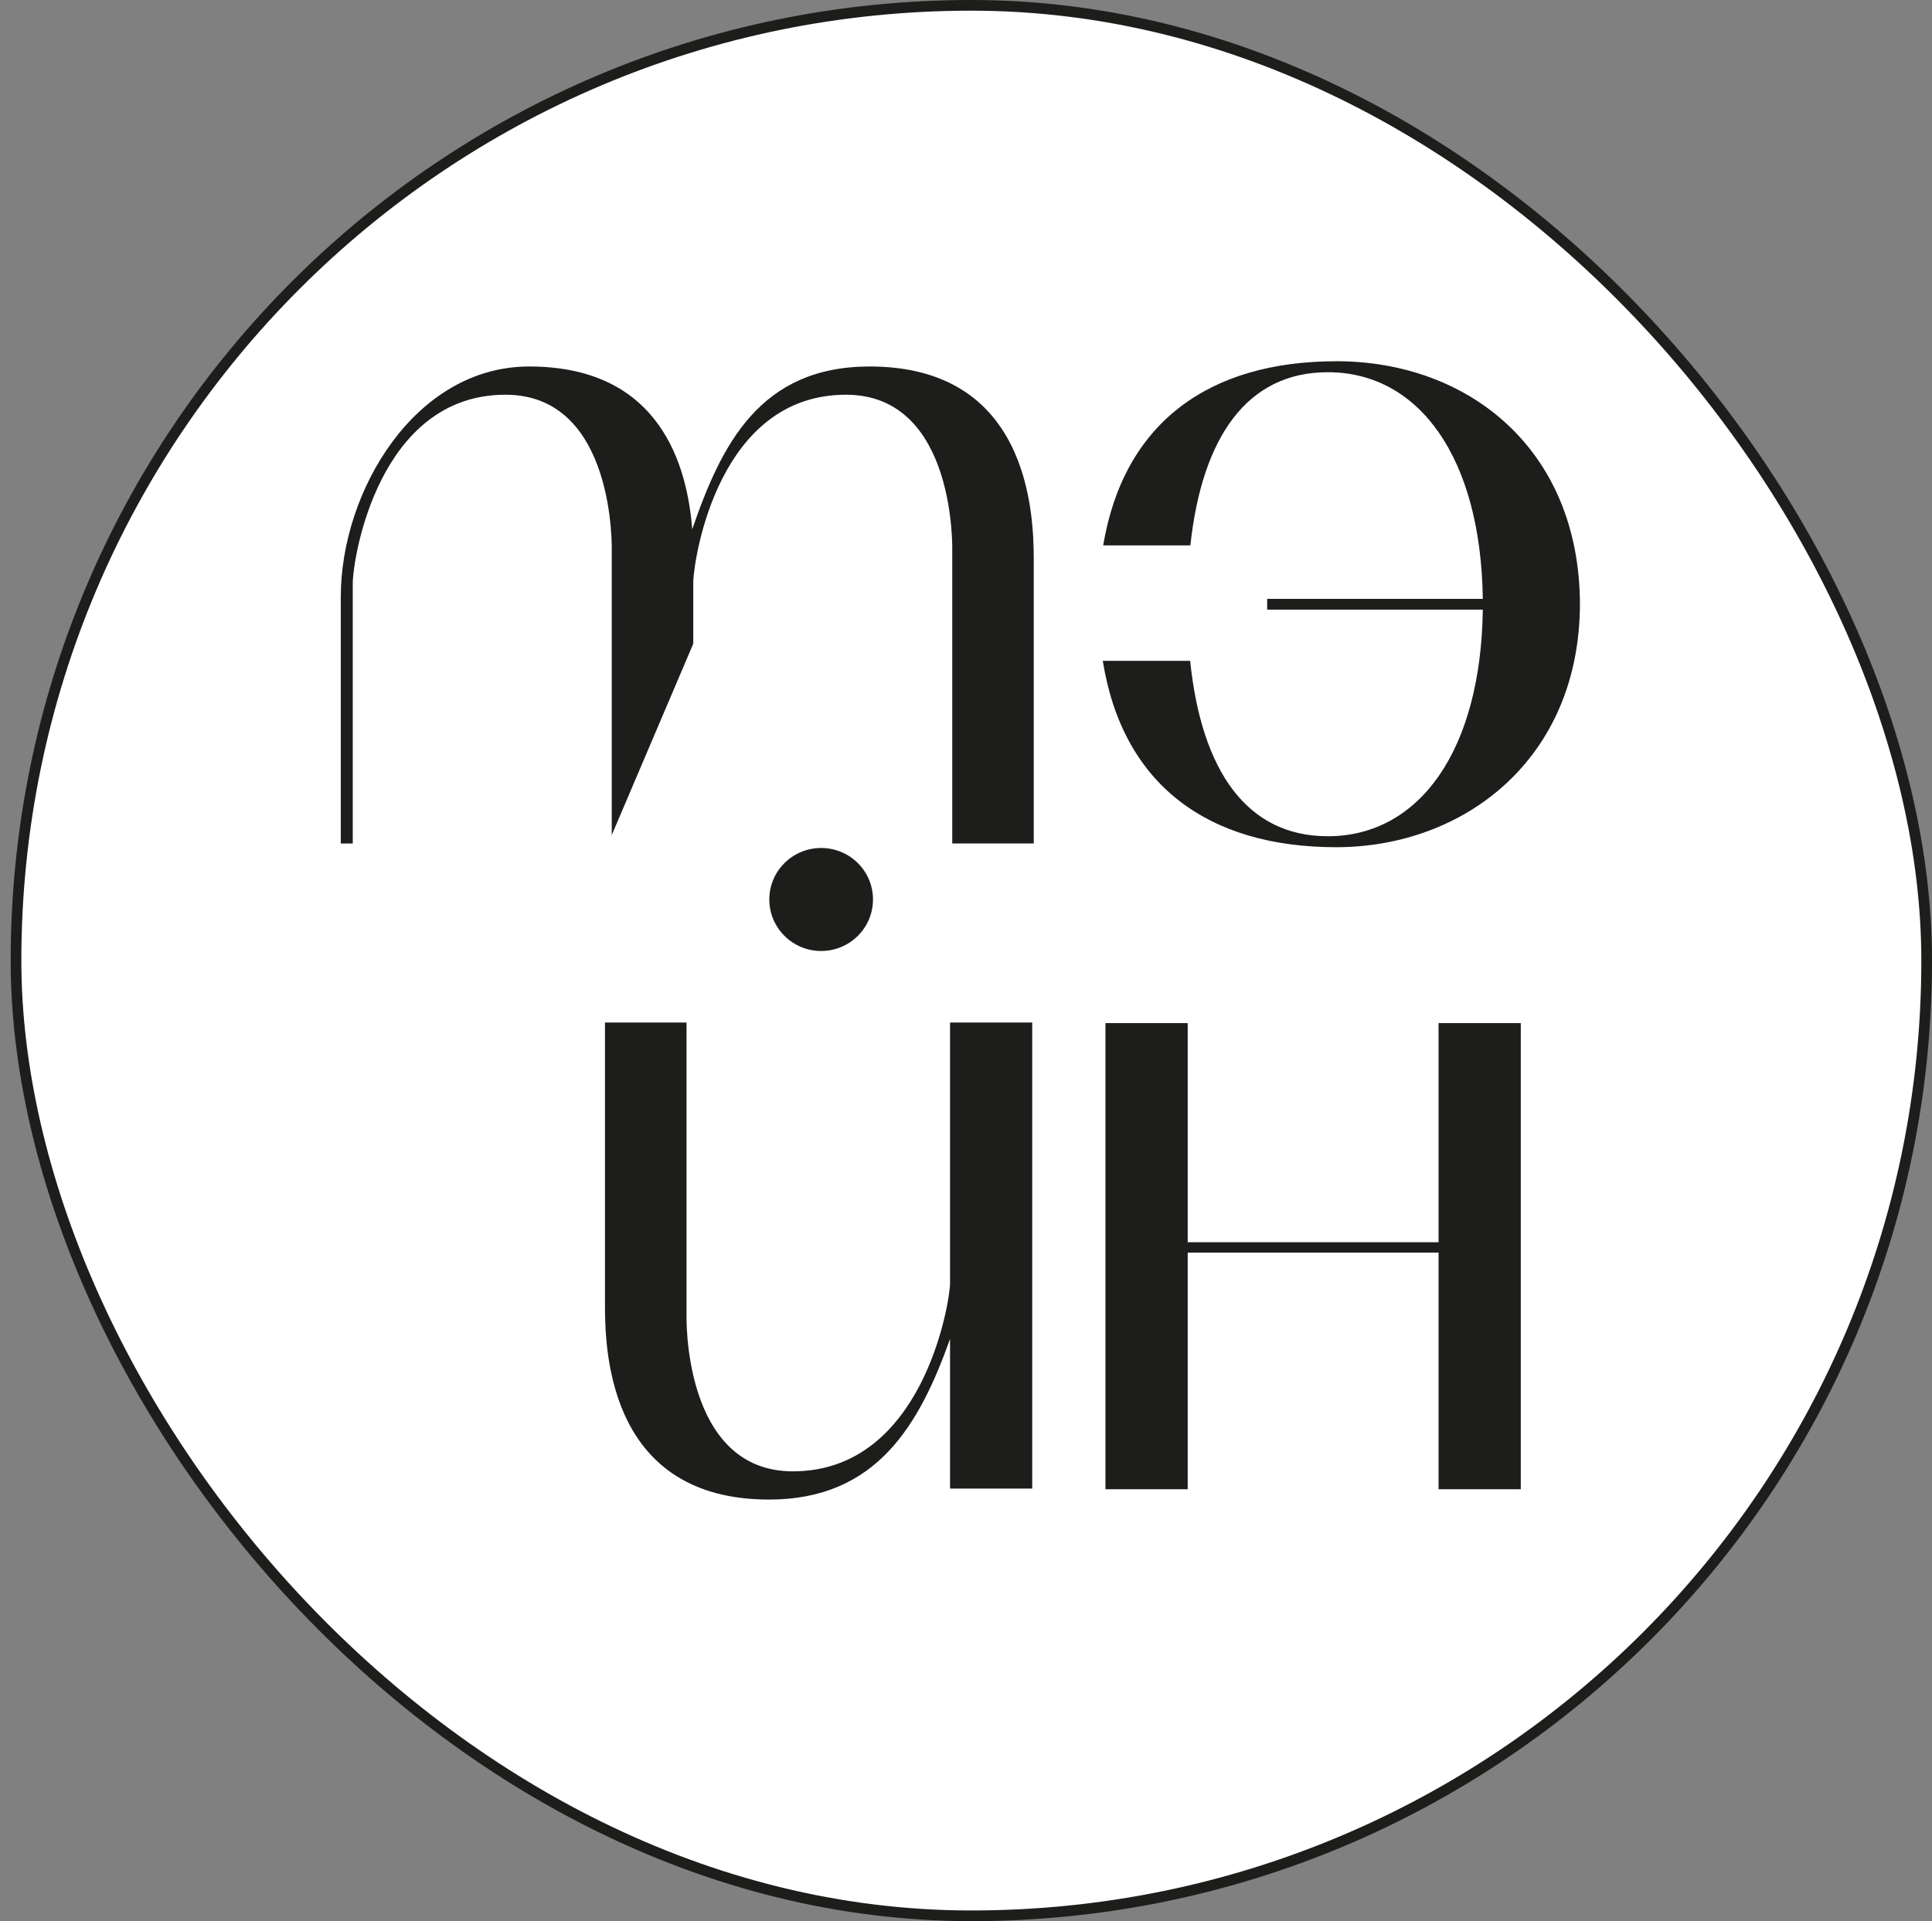
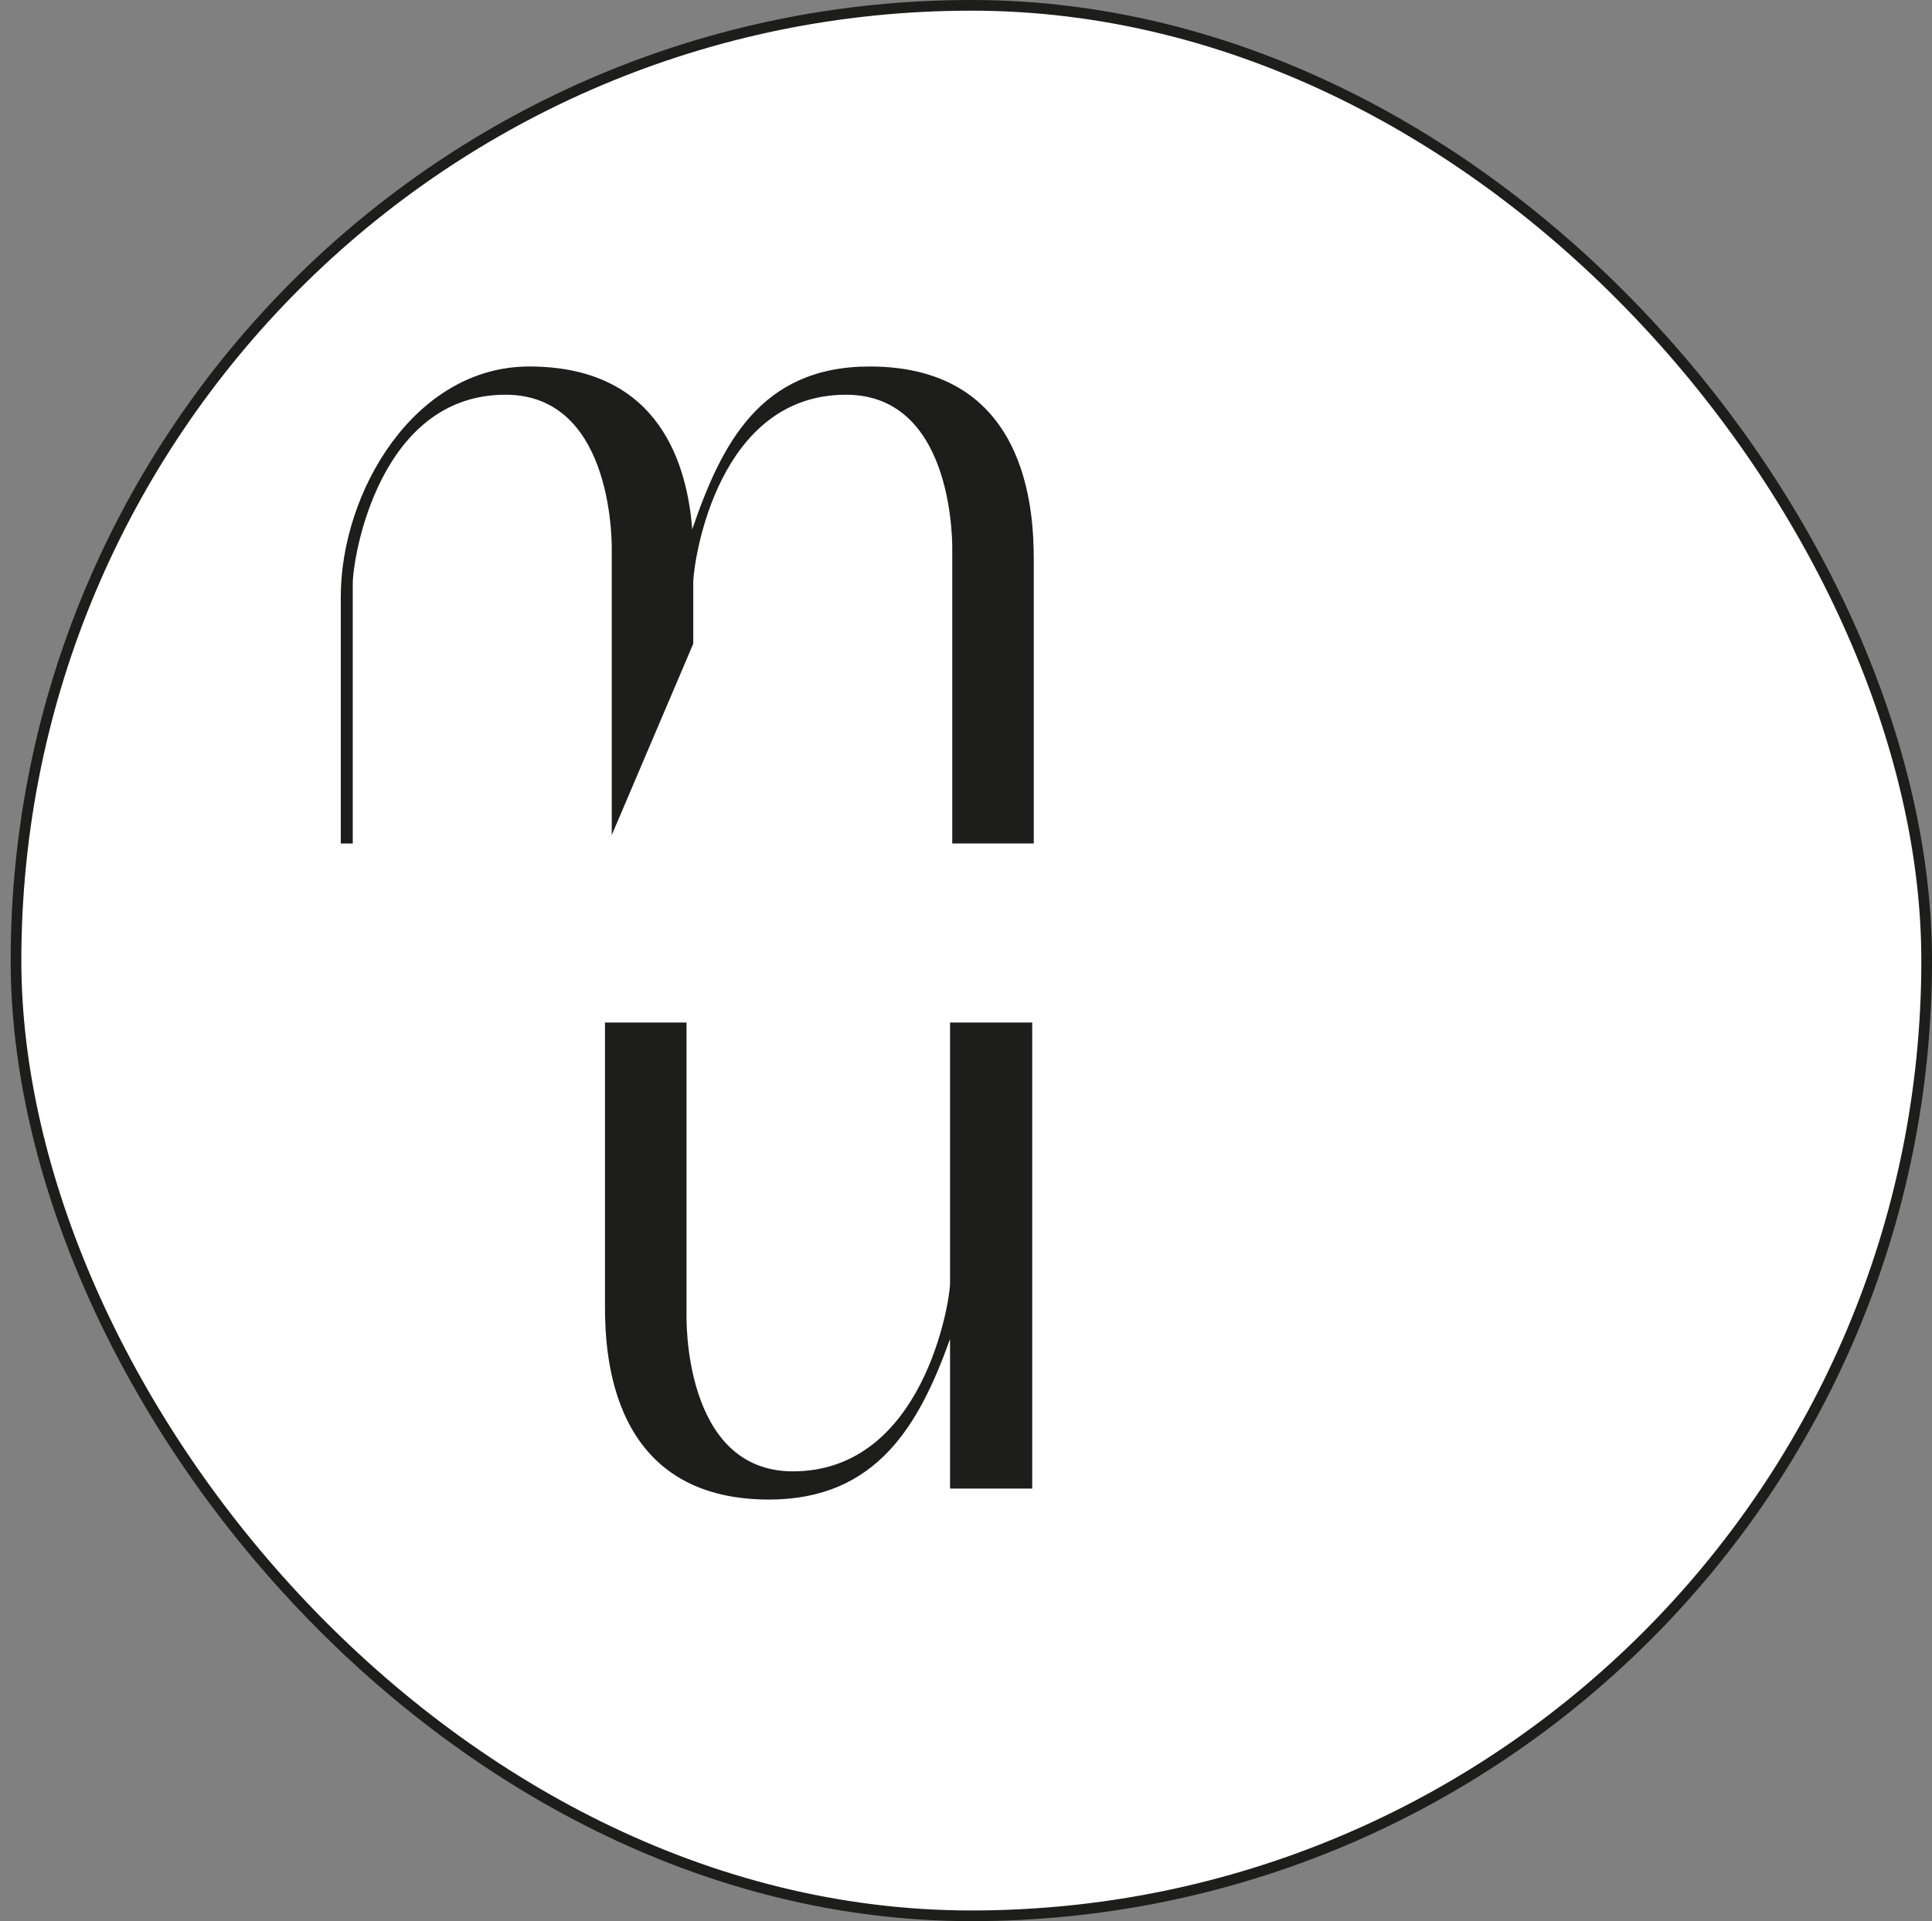
<svg xmlns="http://www.w3.org/2000/svg" width="181" height="180" viewBox="0 0 181 180" fill="none">
  <rect x="0" y="0" width="181" height="180" fill="#808080" stroke="none" />
  <rect x="1.5" y="0.5" width="179" height="179" rx="89.5" fill="white" stroke="#1D1D1B" />
  <g clip-path="url(#clip0_2280_20)">
    <path d="M96.848 52.453V79.029H89.212V51.676C89.212 51.676 89.644 36.983 79.253 36.983C67.288 36.983 65.044 52.229 64.948 54.445V60.315L57.312 78.243V51.676C57.312 51.676 57.743 36.983 47.353 36.983C35.501 36.983 33.048 52.227 33.048 54.702V79.033H31.926V55.925C31.926 46.054 38.858 34.338 49.58 34.338C61.976 34.338 64.395 43.809 64.852 49.593C67.594 41.61 71.219 34.338 81.48 34.338C96.284 34.338 96.848 47.859 96.848 52.462V52.453Z" fill="#1D1D1B" />
-     <path d="M125.176 33.848C113.257 33.848 105.274 39.61 103.352 51.102H111.52C112.616 40.941 116.849 34.875 124.389 34.875C132.988 34.875 138.744 42.932 138.916 56.108H118.716V57.118H138.916C138.744 70.294 132.988 78.351 124.389 78.351C116.803 78.351 112.562 72.21 111.499 61.916H103.314C105.173 73.545 113.186 79.378 125.176 79.378C137.166 79.378 147.971 71.125 148.017 56.615V56.607C147.971 42.097 137.593 33.844 125.176 33.844V33.848Z" fill="#1D1D1B" />
  </g>
  <path d="M72.05 140.5C82.223 140.5 86.175 133.357 89.005 125.454V139.473H96.704V95.805H89.005V120.248C89.005 121.866 86.531 137.856 74.282 137.856C63.891 137.856 64.318 123.159 64.318 123.159V95.805H56.678V122.385C56.678 126.984 57.243 140.5 72.046 140.5H72.05Z" fill="#1D1D1B" />
-   <path d="M76.931 79.452C74.247 79.452 72.074 81.609 72.074 84.275C72.074 86.94 74.247 89.102 76.931 89.102C79.614 89.102 81.786 86.94 81.786 84.275C81.786 81.609 79.614 79.452 76.931 79.452Z" fill="#1D1D1B" />
-   <path d="M142.475 95.859V139.532H134.772V117.363H111.269V139.532H103.566V95.859H111.269V116.39H134.772V95.859H142.475Z" fill="#1D1D1B" />
  <defs>
    <clipPath id="clip0_2280_20">
      <rect width="117.147" height="112.197" fill="white" transform="translate(31.926 33.803)" />
    </clipPath>
  </defs>
</svg>